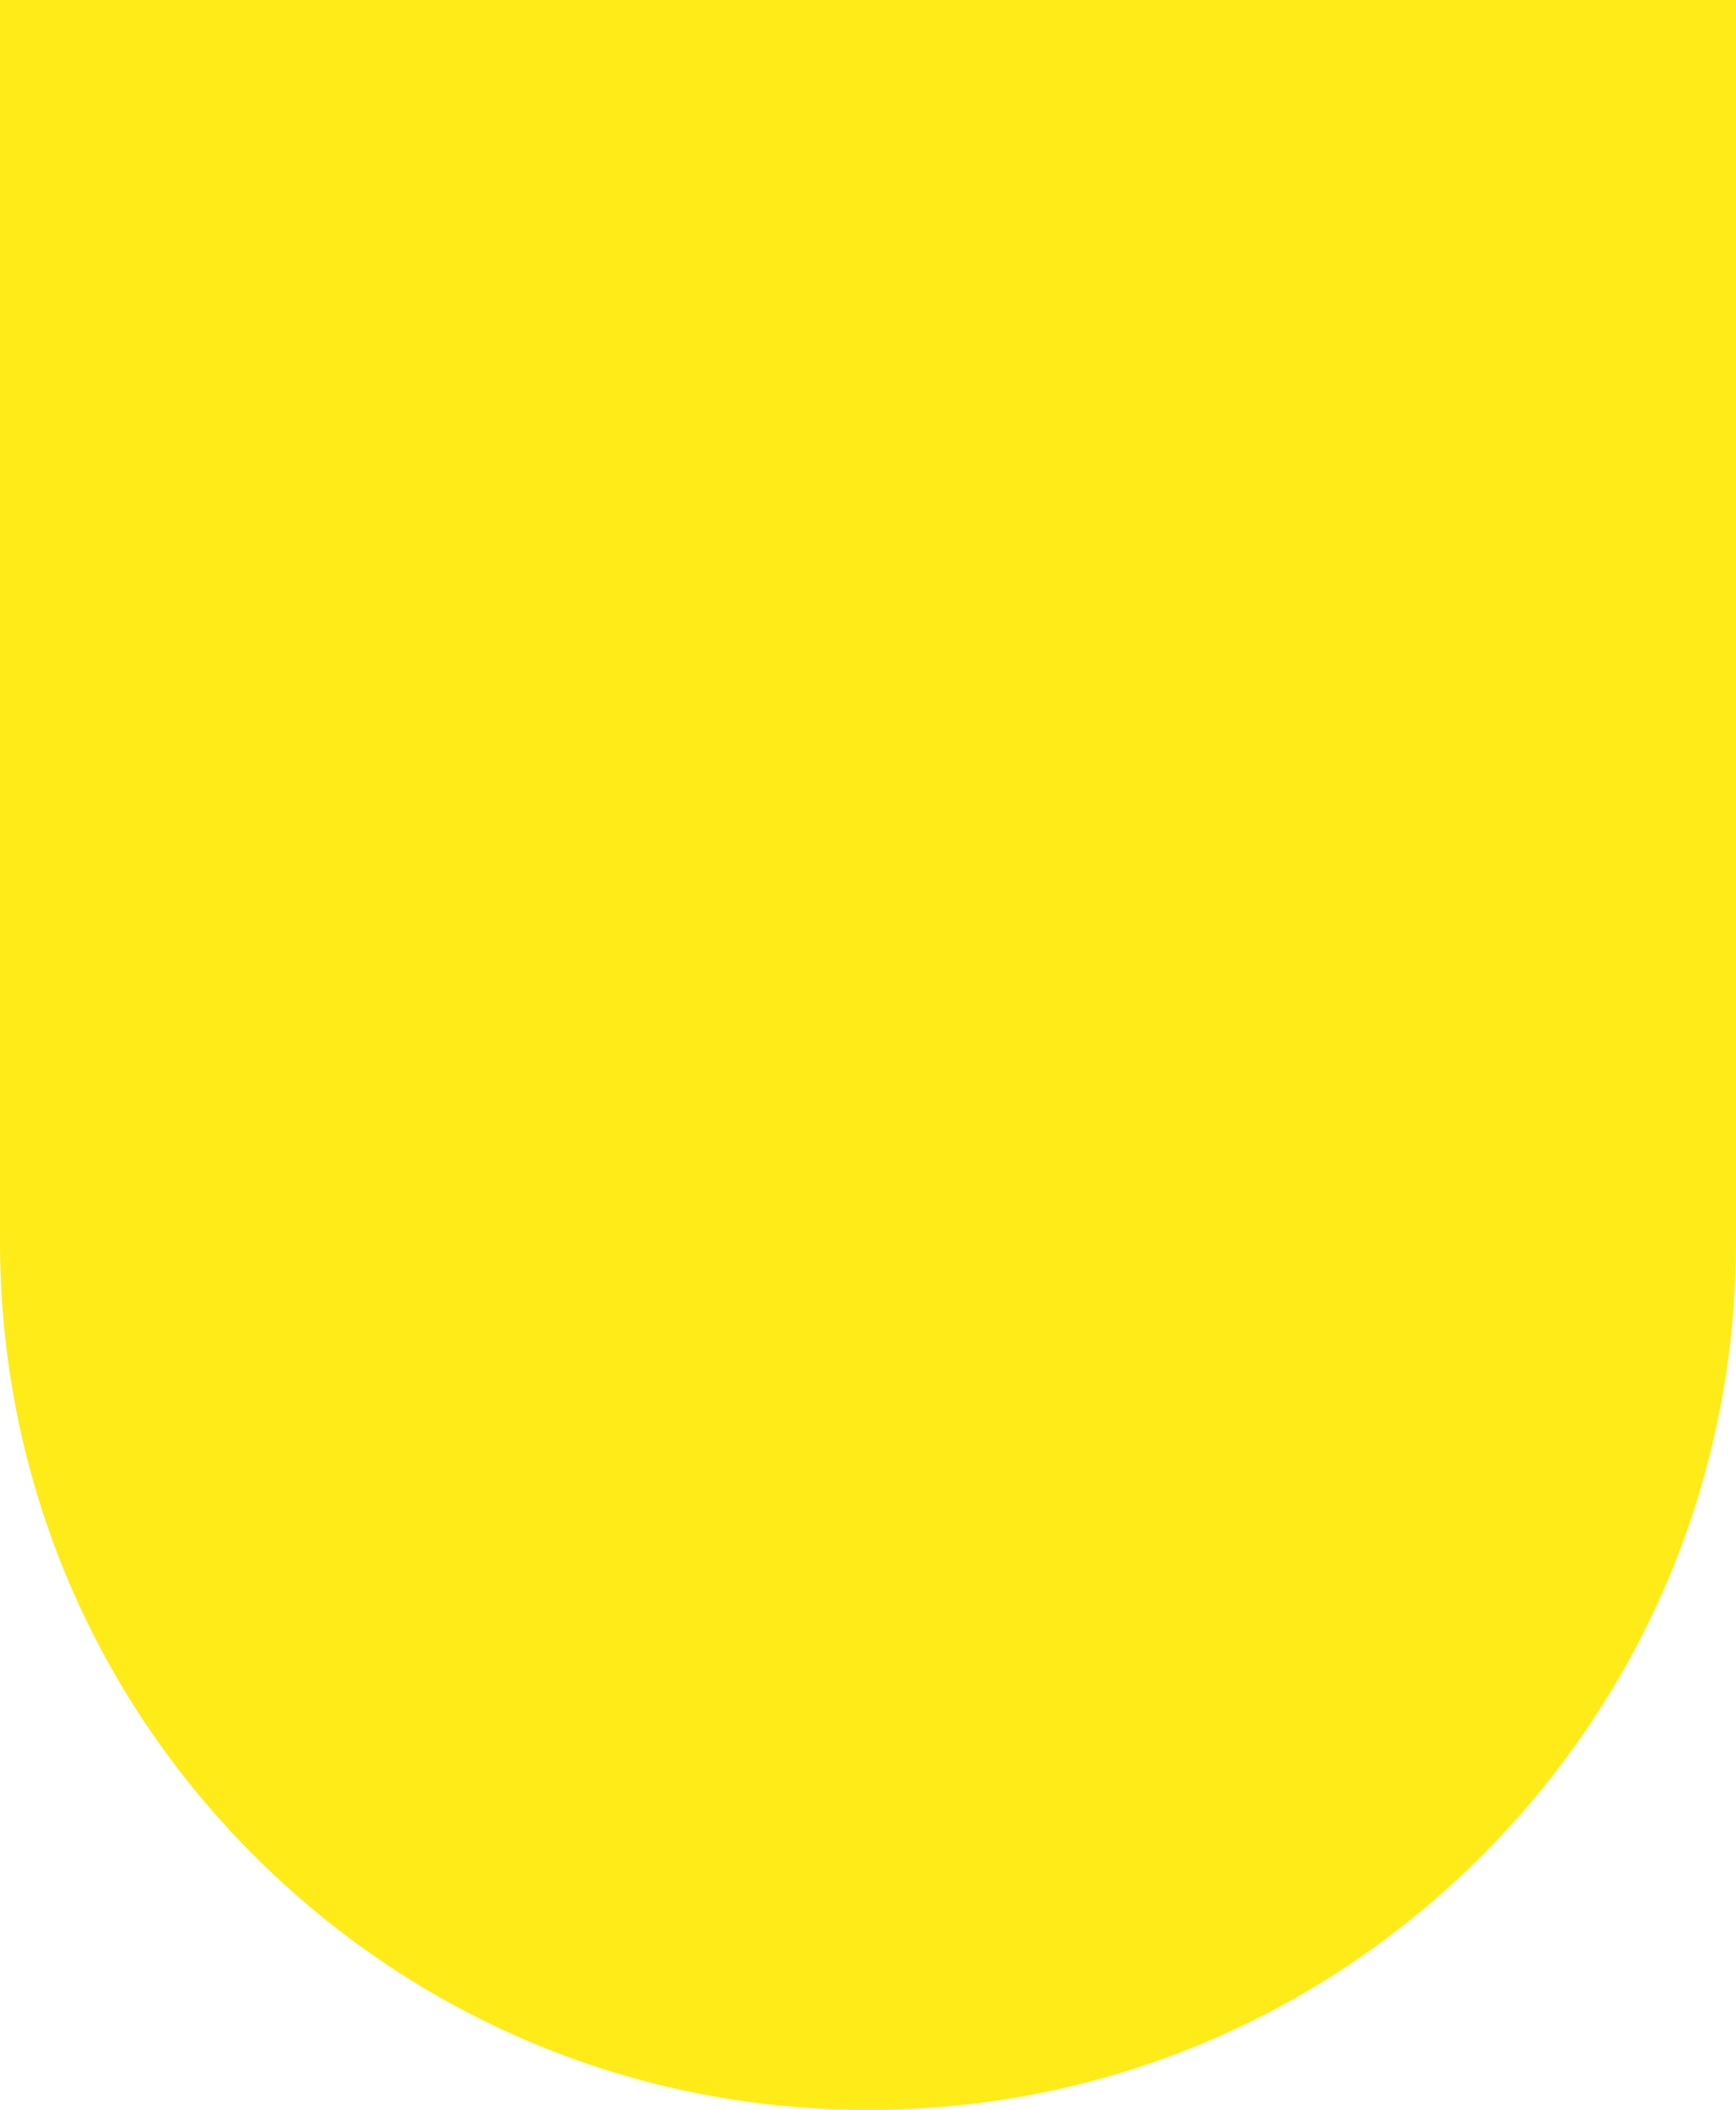
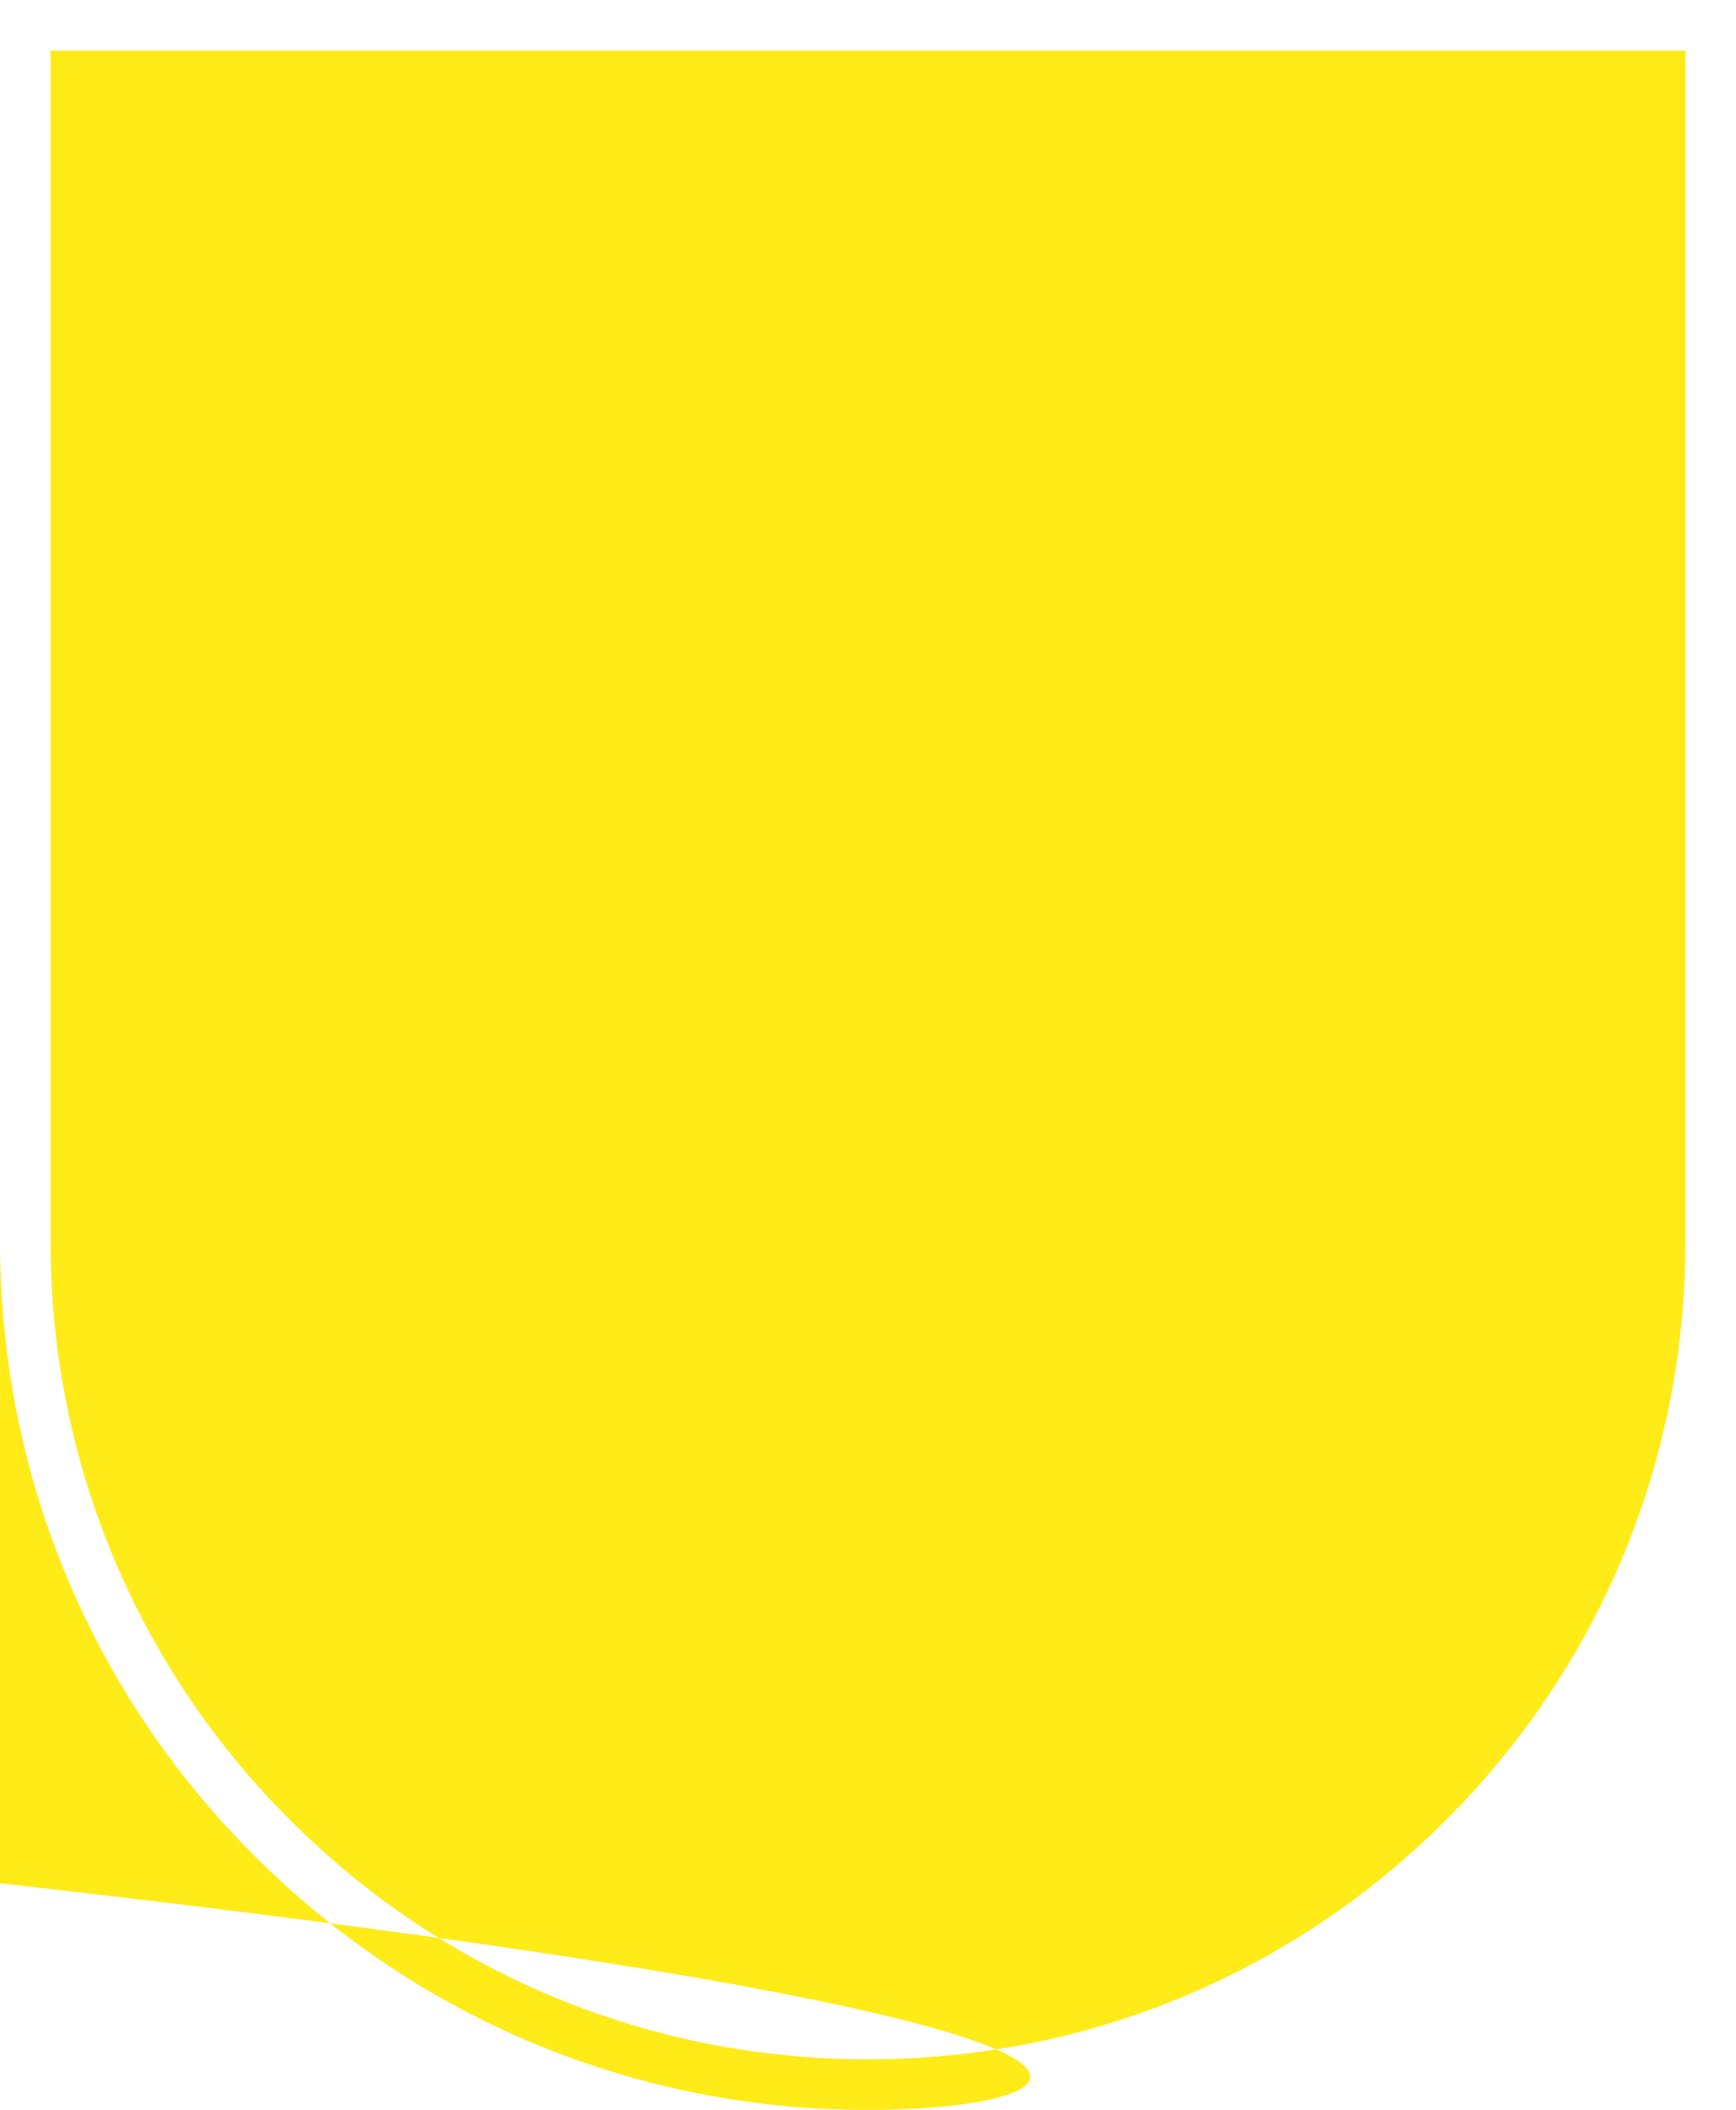
<svg xmlns="http://www.w3.org/2000/svg" enable-background="new 93.6 62.7 515 625.6" fill="#000000" id="Layer_1" version="1.1" viewBox="93.6 62.7 515 625.6" x="0px" xml:space="preserve" y="0px">
  <g id="change2">
-     <path d="M351.1,680.8L351.1,680.8c-138.1,0-250-111.9-250-250V70.2h500v360.6C601.1,568.8,489.2,680.8,351.1,680.8z   " fill="#ffeb17" />
-   </g>
+     </g>
  <g id="change1">
-     <path d="M351.1,688.3c-68.8,0-133.4-26.8-182.1-75.4S93.6,499.5,93.6,430.8V62.7h515v368.1   c0,68.8-26.8,133.4-75.4,182.1C484.6,661.5,419.9,688.3,351.1,688.3z M108.6,77.7v353.1c0,64.8,25.2,125.7,71,171.5   c45.8,45.8,106.7,71,171.5,71h0c64.8,0,125.7-25.2,171.5-71c45.8-45.8,71-106.7,71-171.5V77.7H108.6z" fill="#ffeb17" />
+     <path d="M351.1,688.3c-68.8,0-133.4-26.8-182.1-75.4S93.6,499.5,93.6,430.8V62.7v368.1   c0,68.8-26.8,133.4-75.4,182.1C484.6,661.5,419.9,688.3,351.1,688.3z M108.6,77.7v353.1c0,64.8,25.2,125.7,71,171.5   c45.8,45.8,106.7,71,171.5,71h0c64.8,0,125.7-25.2,171.5-71c45.8-45.8,71-106.7,71-171.5V77.7H108.6z" fill="#ffeb17" />
  </g>
</svg>